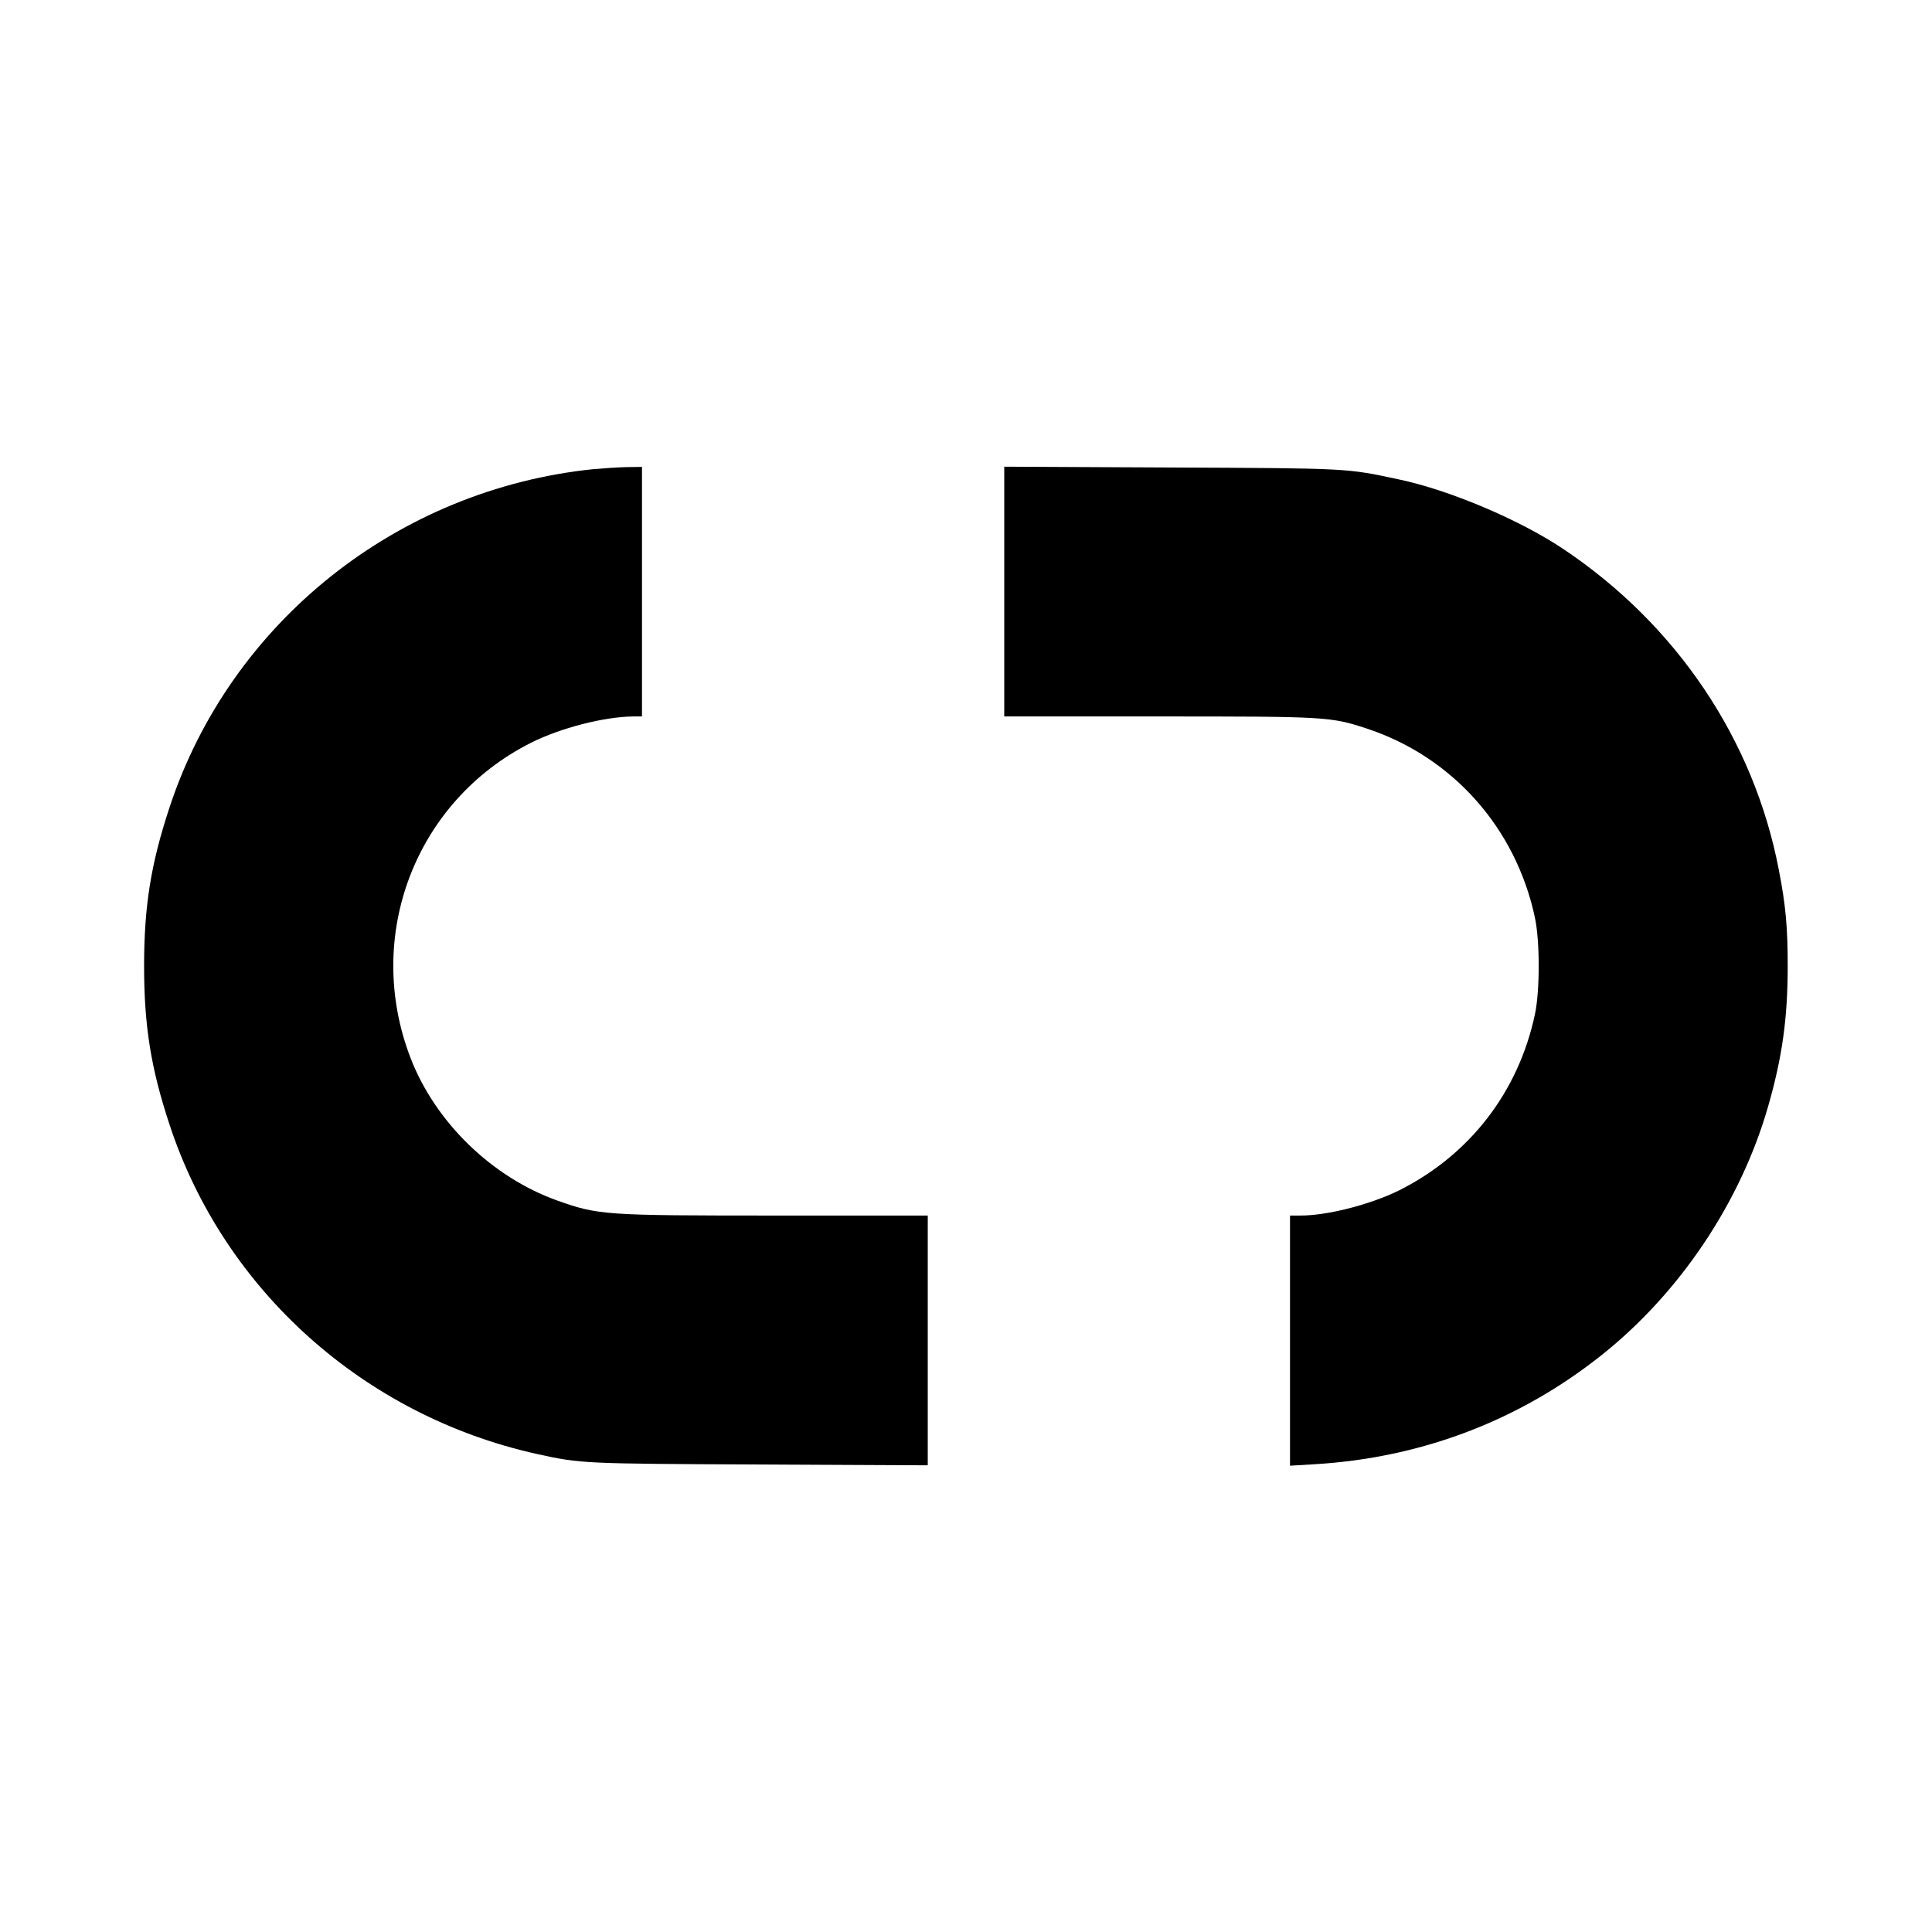
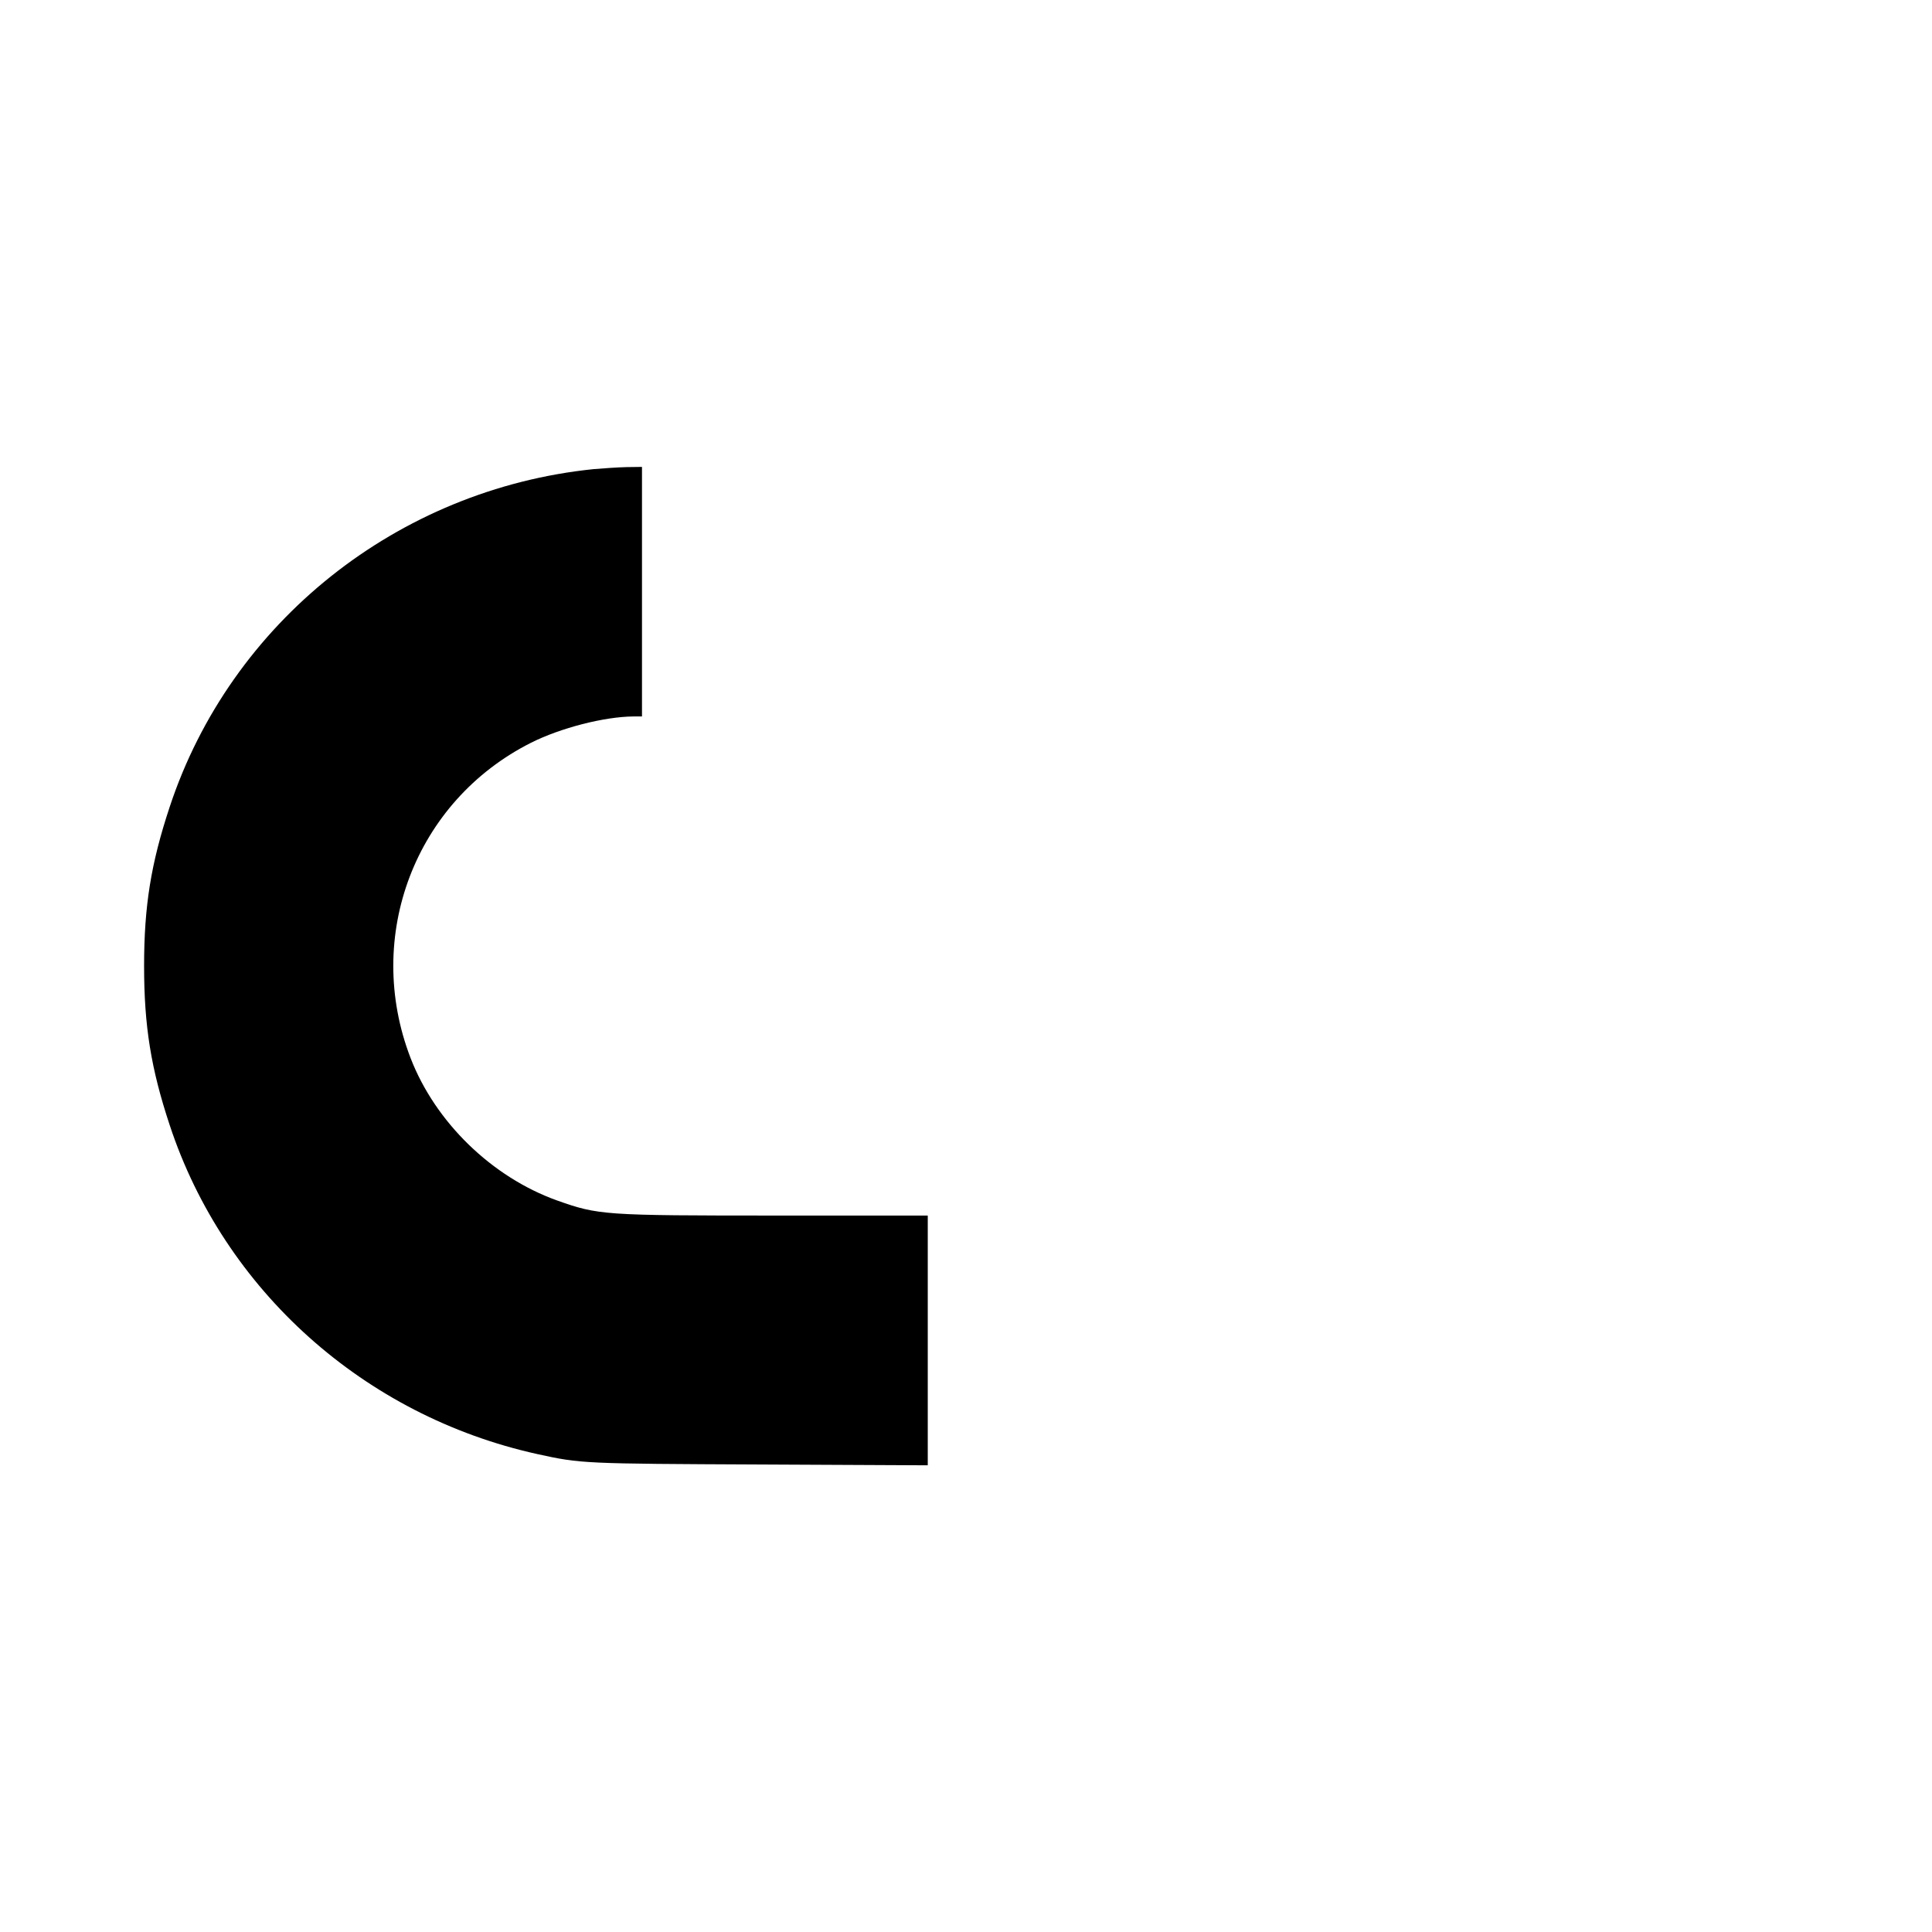
<svg xmlns="http://www.w3.org/2000/svg" version="1.0" width="960pt" height="960pt" viewBox="0 0 960 960" preserveAspectRatio="xMidYMid meet">
  <g transform="translate(0,960) scale(0.1,-0.1)" fill="#000000" stroke="none">
    <path d="M2950 7269 c-975 -100 -1804 -761 -2107 -1679 -93 -281 -127 -492 -127 -790 0 -298 34 -509 127 -790 271 -822 967 -1445 1826 -1635 218 -48 231 -48 1109 -52 l832 -4 0 620 0 621 -752 0 c-859 0 -884 2 -1090 75 -324 116 -605 389 -728 708 -233 605 23 1276 598 1566 147 74 365 130 510 131 l42 0 0 620 0 620 -77 -1 c-43 -1 -116 -6 -163 -10z" />
-     <path d="M4990 6661 l0 -621 763 0 c834 0 858 -1 1035 -59 428 -140 744 -494 839 -941 25 -118 25 -362 0 -480 -82 -386 -324 -699 -675 -875 -142 -70 -355 -125 -489 -125 l-53 0 0 -621 0 -622 118 7 c533 31 1022 217 1432 544 388 309 689 759 825 1232 71 246 98 441 98 700 0 192 -10 303 -44 477 -124 649 -510 1221 -1074 1597 -216 144 -563 291 -815 344 -262 56 -245 55 -1132 59 l-828 4 0 -620z" />
  </g>
</svg>